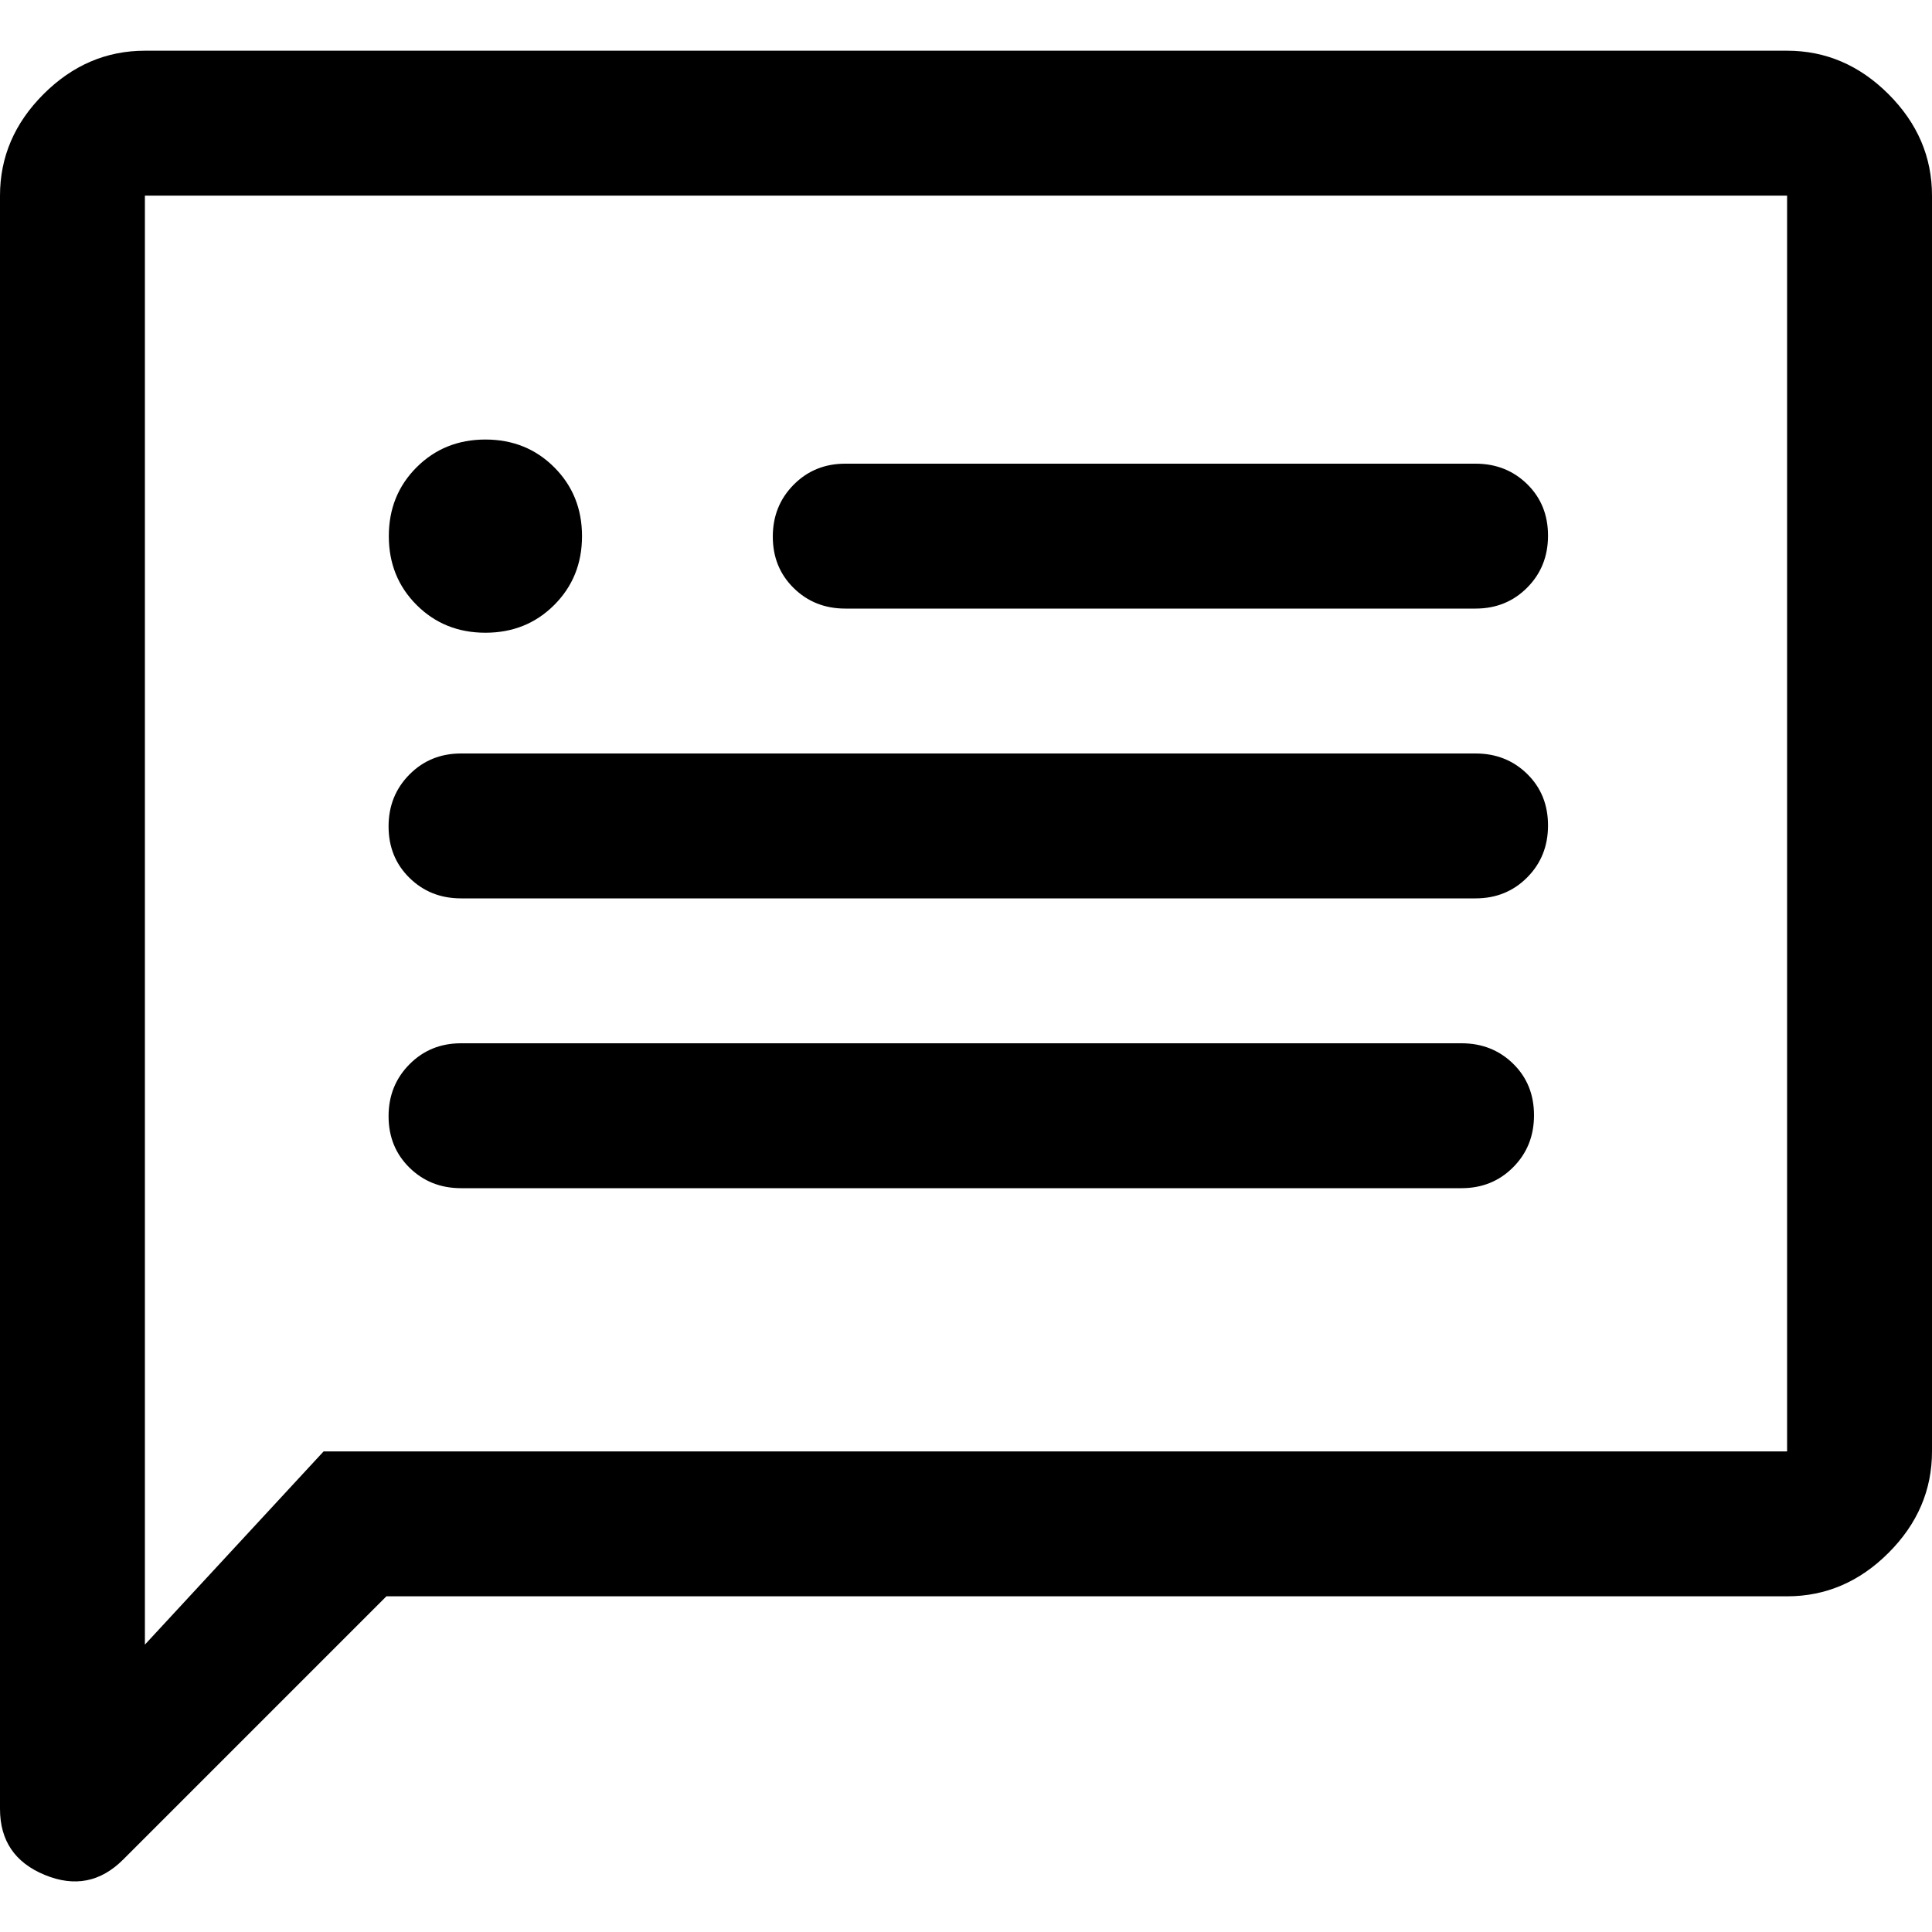
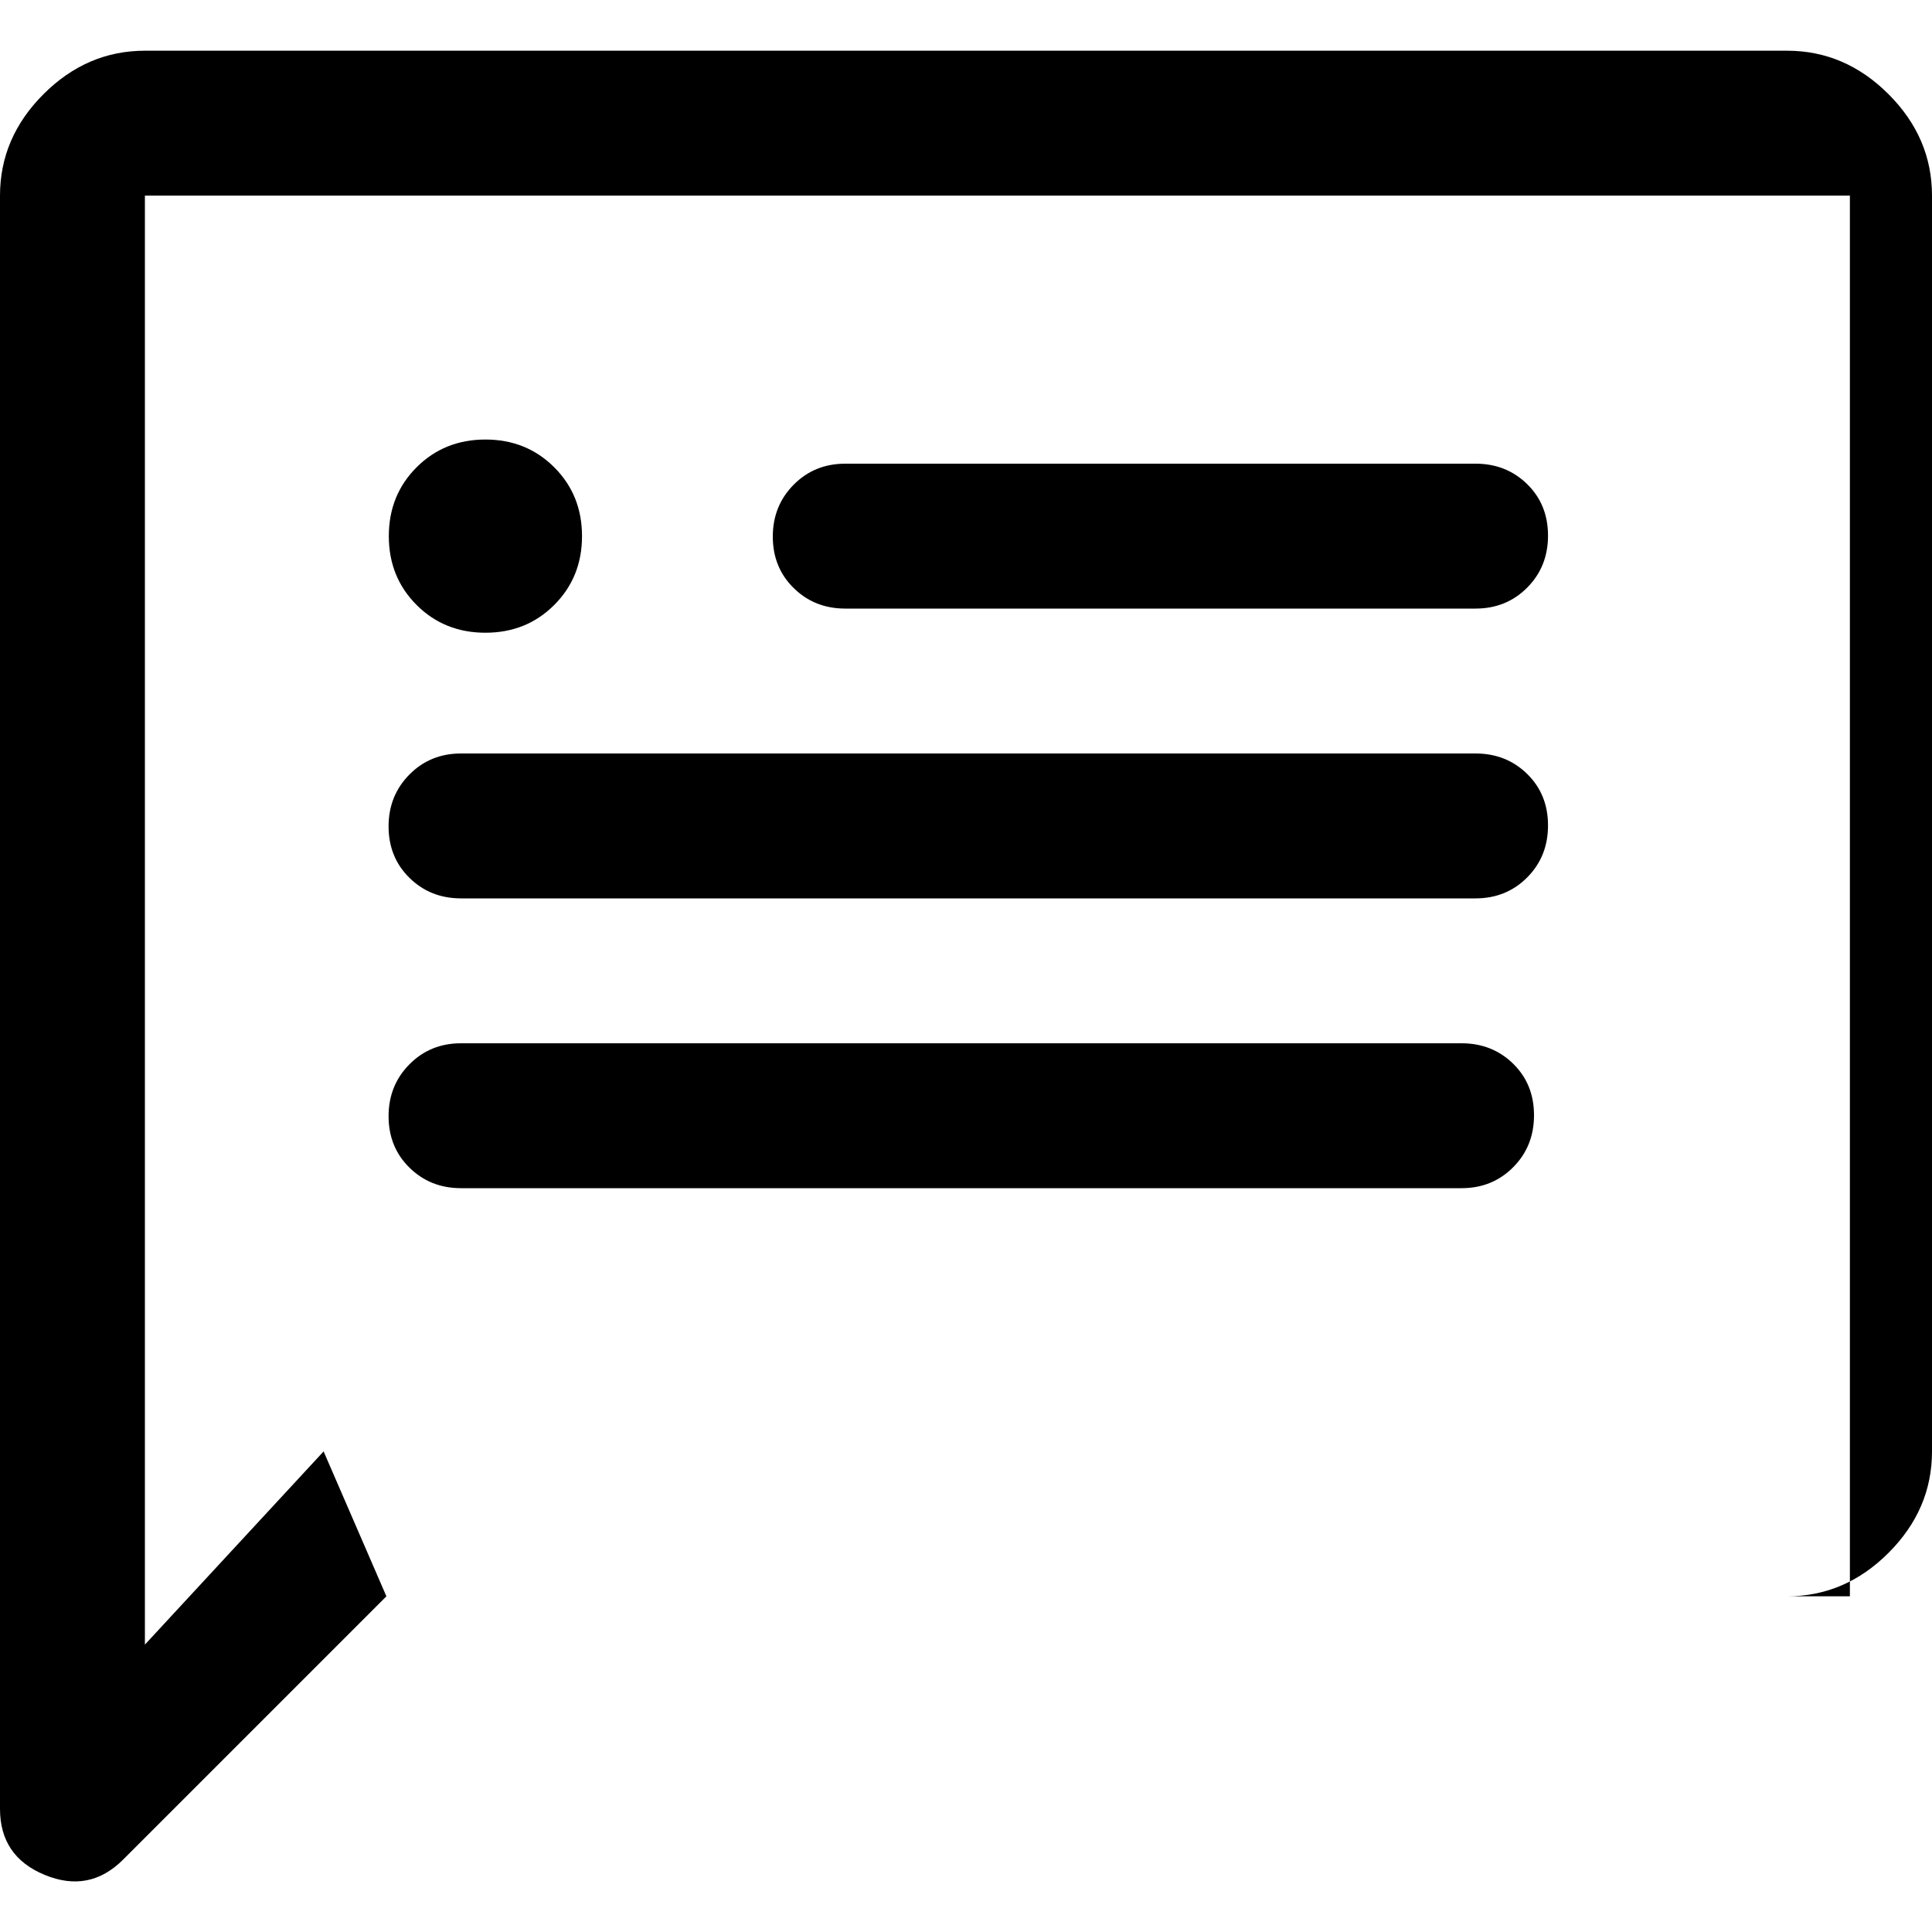
<svg xmlns="http://www.w3.org/2000/svg" id="Kommunikation" viewBox="0 0 160 160">
  <defs>
    <style>
      .cls-1 {
        stroke-width: 0px;
      }
    </style>
  </defs>
-   <path class="cls-1" d="M40.2,52.4c2.27,0,4.17-.77,5.7-2.3s2.3-3.43,2.3-5.7-.77-4.17-2.3-5.7-3.43-2.3-5.7-2.3-4.17.77-5.7,2.3c-1.53,1.53-2.3,3.43-2.3,5.7s.77,4.17,2.3,5.7c1.53,1.53,3.43,2.3,5.7,2.3ZM38.18,98.4h82.86c1.7,0,3.13-.58,4.28-1.74,1.15-1.16,1.72-2.59,1.72-4.3s-.57-3.13-1.72-4.26c-1.15-1.13-2.58-1.7-4.28-1.7H38.18c-1.7,0-3.12.58-4.27,1.74-1.15,1.16-1.73,2.59-1.73,4.3s.58,3.13,1.73,4.26c1.15,1.13,2.57,1.7,4.27,1.7ZM38.18,74.4h84.02c1.7,0,3.13-.58,4.28-1.74,1.15-1.16,1.72-2.59,1.72-4.3s-.57-3.13-1.72-4.26c-1.15-1.13-2.58-1.7-4.28-1.7H38.18c-1.7,0-3.12.58-4.27,1.74-1.15,1.16-1.73,2.59-1.73,4.3s.58,3.13,1.73,4.26c1.15,1.13,2.57,1.7,4.27,1.7ZM70,50.4h52.2c1.7,0,3.13-.58,4.28-1.74,1.15-1.16,1.72-2.59,1.72-4.3s-.57-3.13-1.72-4.26c-1.15-1.13-2.58-1.7-4.28-1.7h-52.2c-1.7,0-3.12.58-4.27,1.74-1.15,1.16-1.73,2.59-1.73,4.3s.58,3.13,1.73,4.26c1.15,1.13,2.57,1.7,4.27,1.7ZM32,132.2l-21.8,21.8c-1.87,1.87-4.03,2.29-6.5,1.27-2.47-1.02-3.7-2.84-3.7-5.47V16.2c0-3.2,1.2-6,3.6-8.4s5.2-3.6,8.4-3.6h136c3.2,0,6,1.2,8.4,3.6,2.4,2.4,3.6,5.2,3.6,8.4v104c0,3.2-1.2,6-3.6,8.4s-5.2,3.6-8.4,3.6H32ZM26.8,120.2h121.2V16.2H12v120l14.8-16ZM12,120.2V16.2v104Z" />
+   <path class="cls-1" d="M40.2,52.4c2.27,0,4.17-.77,5.7-2.3s2.3-3.43,2.3-5.7-.77-4.17-2.3-5.7-3.43-2.3-5.7-2.3-4.17.77-5.7,2.3c-1.53,1.53-2.3,3.43-2.3,5.7s.77,4.17,2.3,5.7c1.53,1.53,3.43,2.3,5.7,2.3ZM38.18,98.4h82.86c1.7,0,3.13-.58,4.28-1.74,1.15-1.16,1.72-2.59,1.72-4.3s-.57-3.13-1.72-4.26c-1.15-1.13-2.58-1.7-4.28-1.7H38.18c-1.7,0-3.12.58-4.27,1.74-1.15,1.16-1.73,2.59-1.73,4.3s.58,3.13,1.73,4.26c1.15,1.13,2.57,1.7,4.27,1.7ZM38.18,74.4h84.02c1.7,0,3.13-.58,4.28-1.74,1.15-1.16,1.72-2.59,1.72-4.3s-.57-3.13-1.72-4.26c-1.15-1.13-2.58-1.7-4.28-1.7H38.18c-1.7,0-3.12.58-4.27,1.74-1.15,1.16-1.73,2.59-1.73,4.3s.58,3.13,1.73,4.26c1.15,1.13,2.57,1.7,4.27,1.7ZM70,50.4h52.2c1.7,0,3.13-.58,4.28-1.74,1.15-1.16,1.72-2.59,1.72-4.3s-.57-3.13-1.72-4.26c-1.15-1.13-2.58-1.7-4.28-1.7h-52.2c-1.7,0-3.12.58-4.27,1.74-1.15,1.16-1.73,2.59-1.73,4.3s.58,3.13,1.73,4.26c1.15,1.13,2.57,1.7,4.27,1.7ZM32,132.2l-21.8,21.8c-1.87,1.87-4.03,2.29-6.5,1.27-2.47-1.02-3.7-2.84-3.7-5.47V16.2c0-3.2,1.2-6,3.6-8.4s5.2-3.6,8.4-3.6h136c3.2,0,6,1.2,8.4,3.6,2.4,2.4,3.6,5.2,3.6,8.4v104c0,3.2-1.2,6-3.6,8.4s-5.2,3.6-8.4,3.6H32Zh121.2V16.2H12v120l14.8-16ZM12,120.2V16.2v104Z" />
</svg>